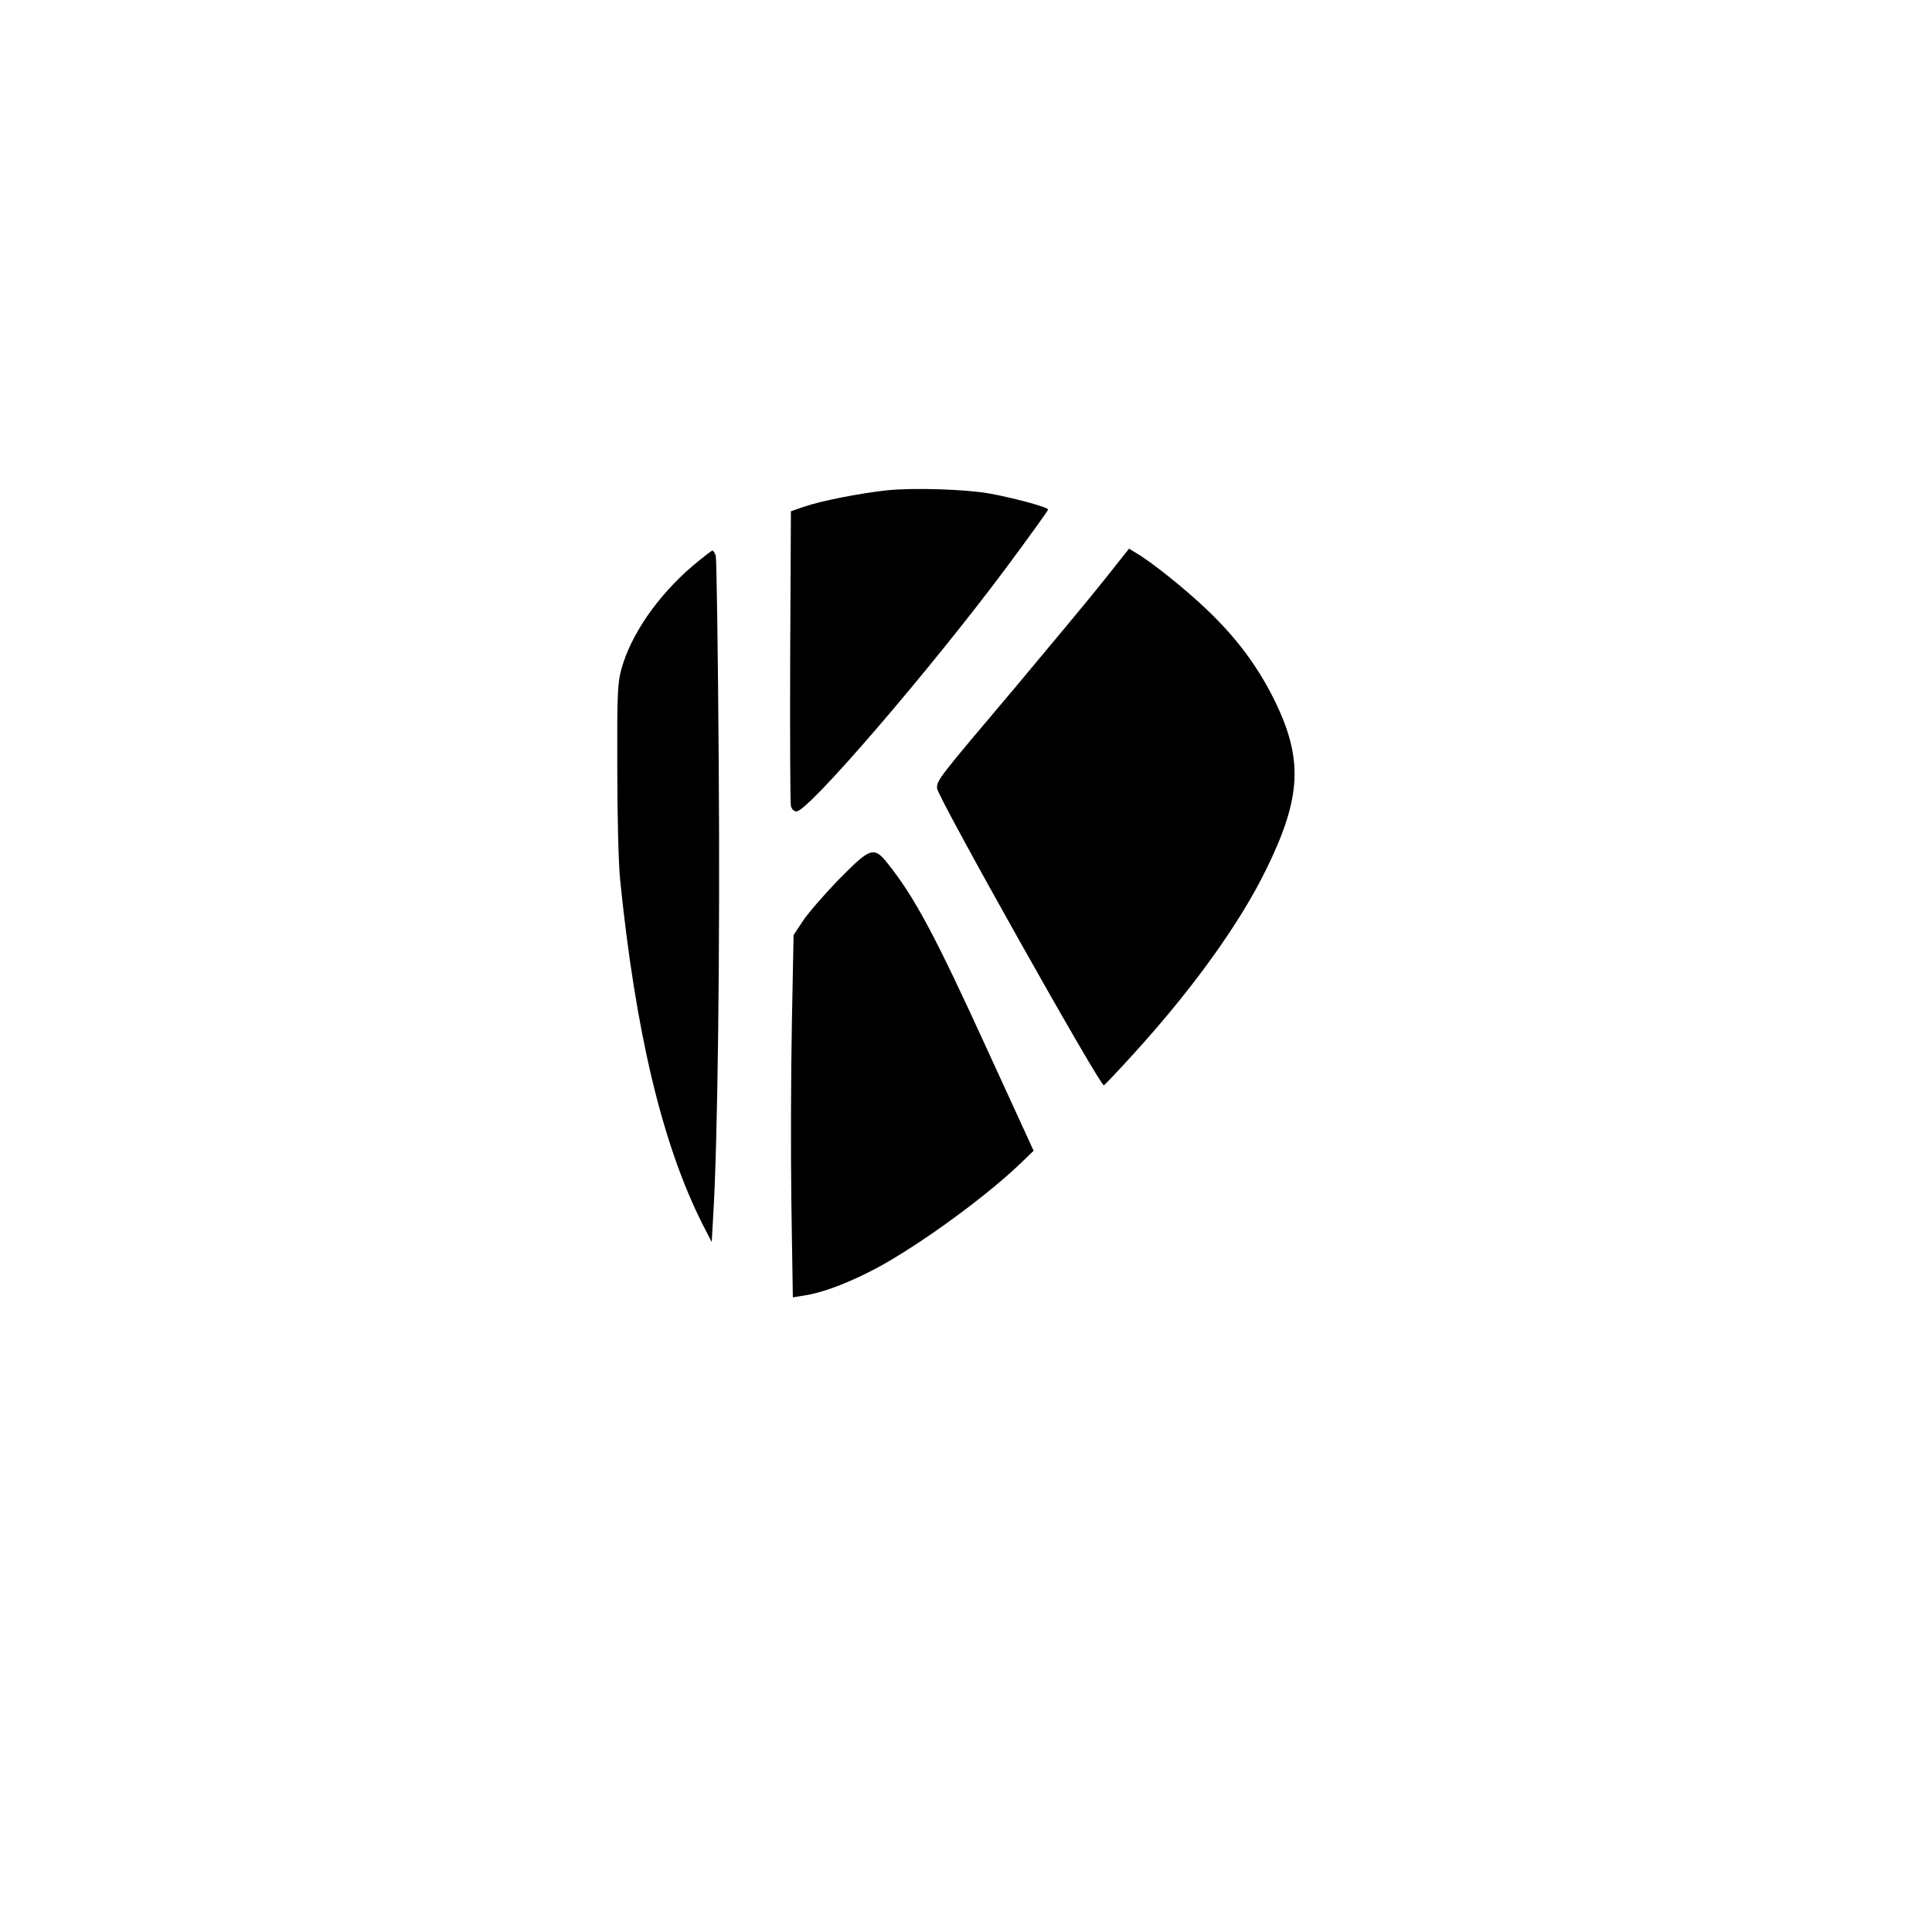
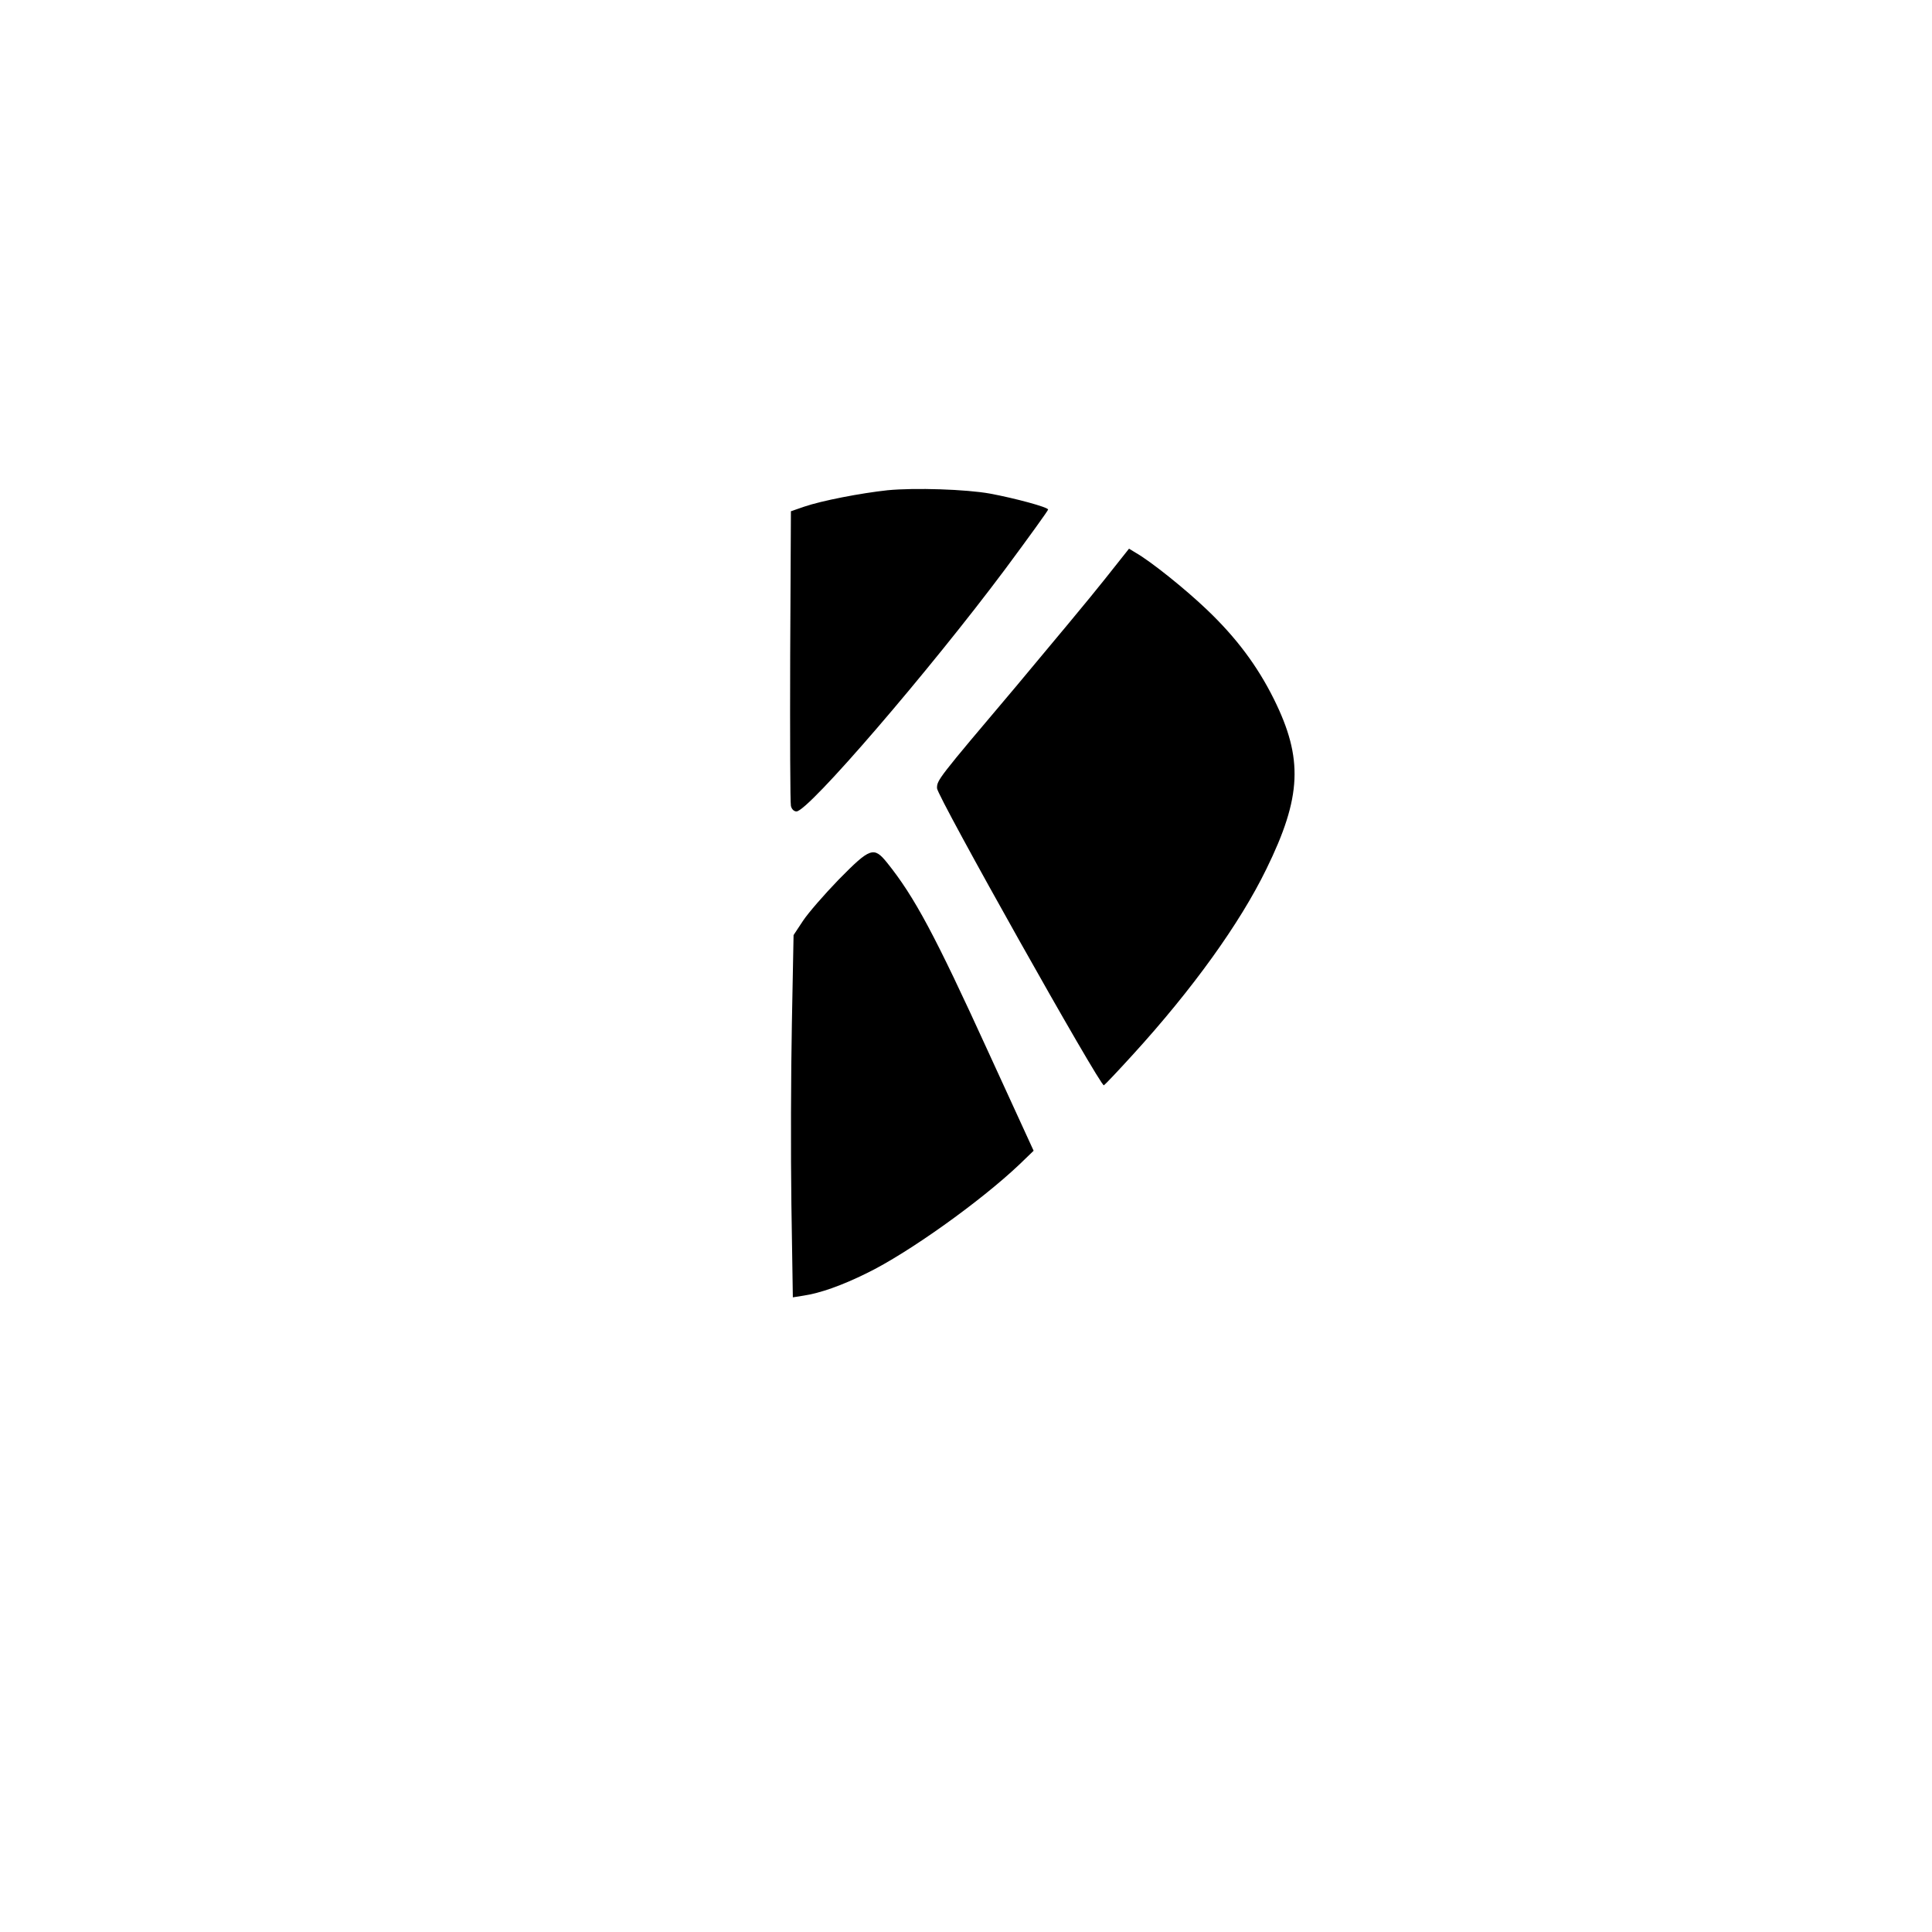
<svg xmlns="http://www.w3.org/2000/svg" version="1.0" width="800pt" height="800pt" viewBox="0 0 800 800" preserveAspectRatio="xMidYMid meet">
  <g transform="translate(0,800) scale(0.1,-0.1)" fill="#000000" stroke="none">
    <path d="M3675 5970 c-111 -12 -272 -43 -345 -68 l-55 -19 -3 -599 c-1 -329 0 -609 3 -621 3 -14 13 -23 23 -23 49 0 551 584 864 1003 98 132 178 243 178 247 0 10 -138 47 -240 66 -99 18 -312 25 -425 14z" />
    <path d="M4575 5602 c-55 -70 -222 -270 -370 -447 -324 -383 -325 -385 -325 -419 0 -32 678 -1239 691 -1230 5 3 59 60 120 127 247 271 443 543 553 769 146 298 153 457 31 703 -68 137 -156 255 -278 371 -89 85 -231 199 -294 235 l-28 17 -100 -126z" />
-     <path d="M2866 5655 c-143 -123 -254 -283 -293 -426 -16 -56 -18 -108 -17 -409 0 -193 5 -398 12 -465 64 -629 174 -1092 340 -1422 l39 -76 6 104 c19 302 29 1127 23 1889 -3 454 -9 835 -12 848 -4 12 -10 22 -14 22 -4 0 -41 -29 -84 -65z" />
    <path d="M3473 4358 c-60 -62 -127 -139 -148 -171 l-39 -59 -7 -366 c-4 -202 -5 -540 -2 -750 l6 -384 44 7 c68 10 159 42 262 93 171 83 472 298 633 451 l58 56 -188 410 c-221 484 -305 641 -419 783 -55 68 -70 62 -200 -70z" />
  </g>
</svg>